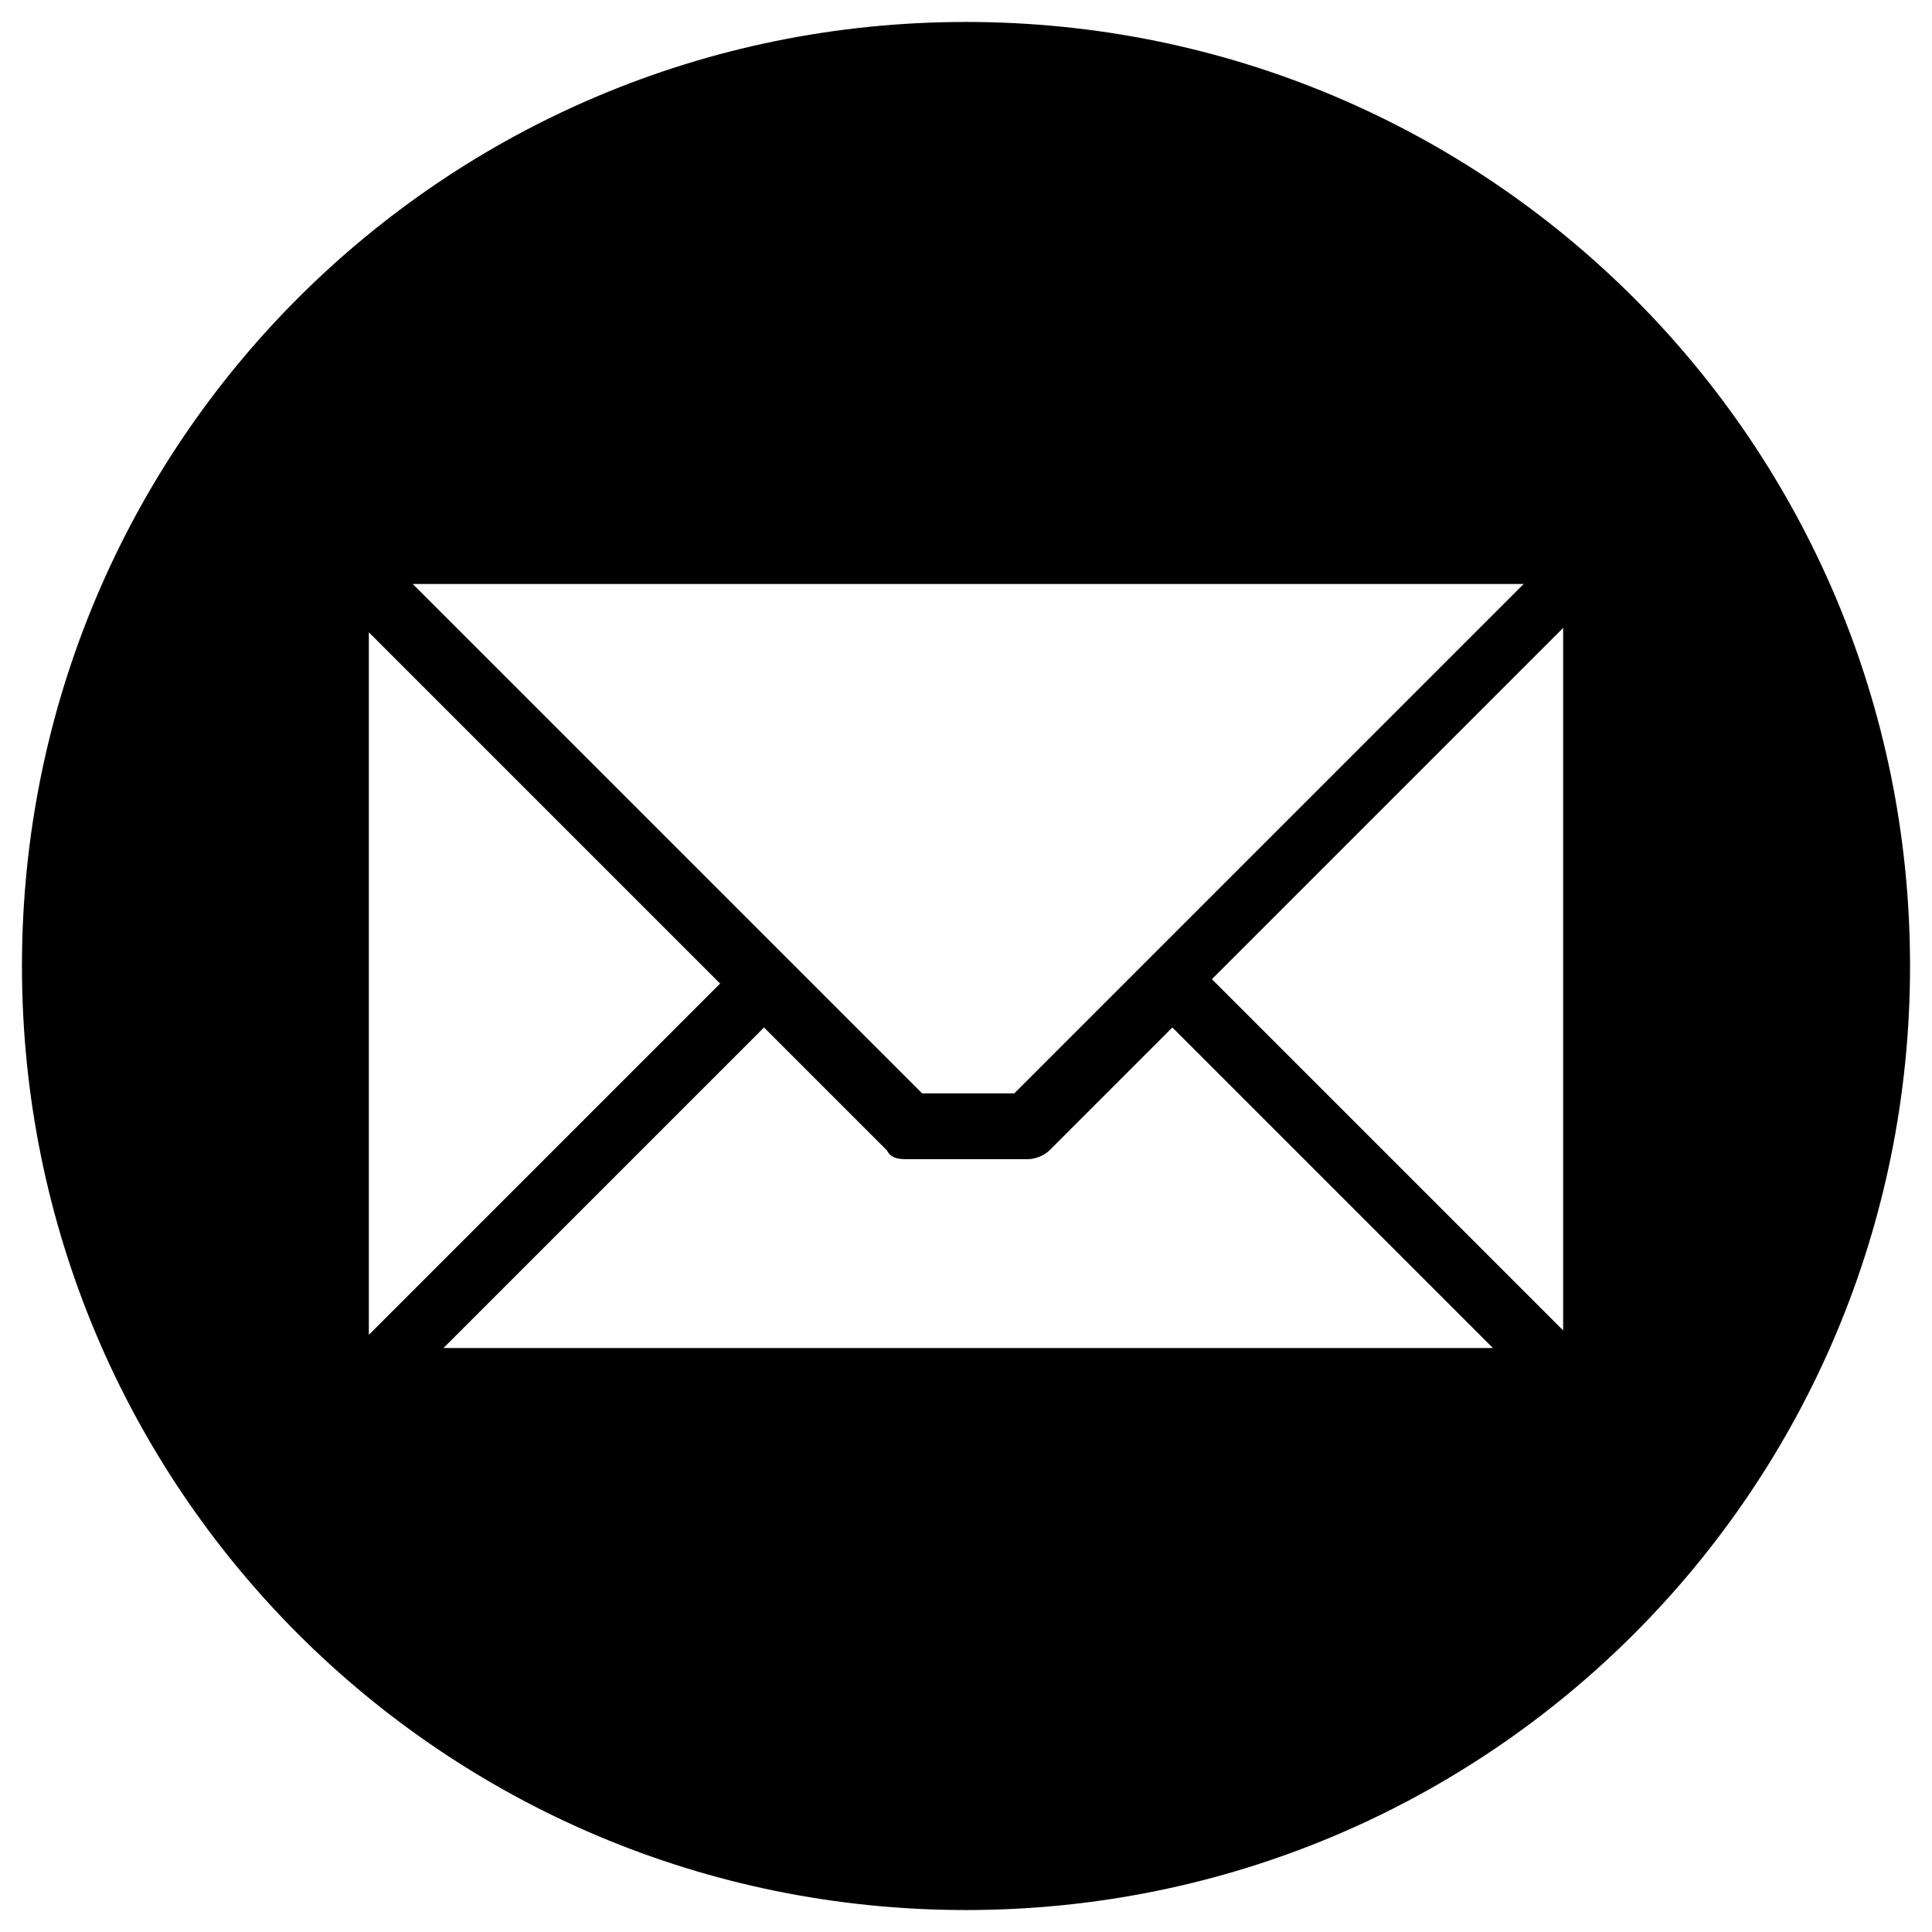
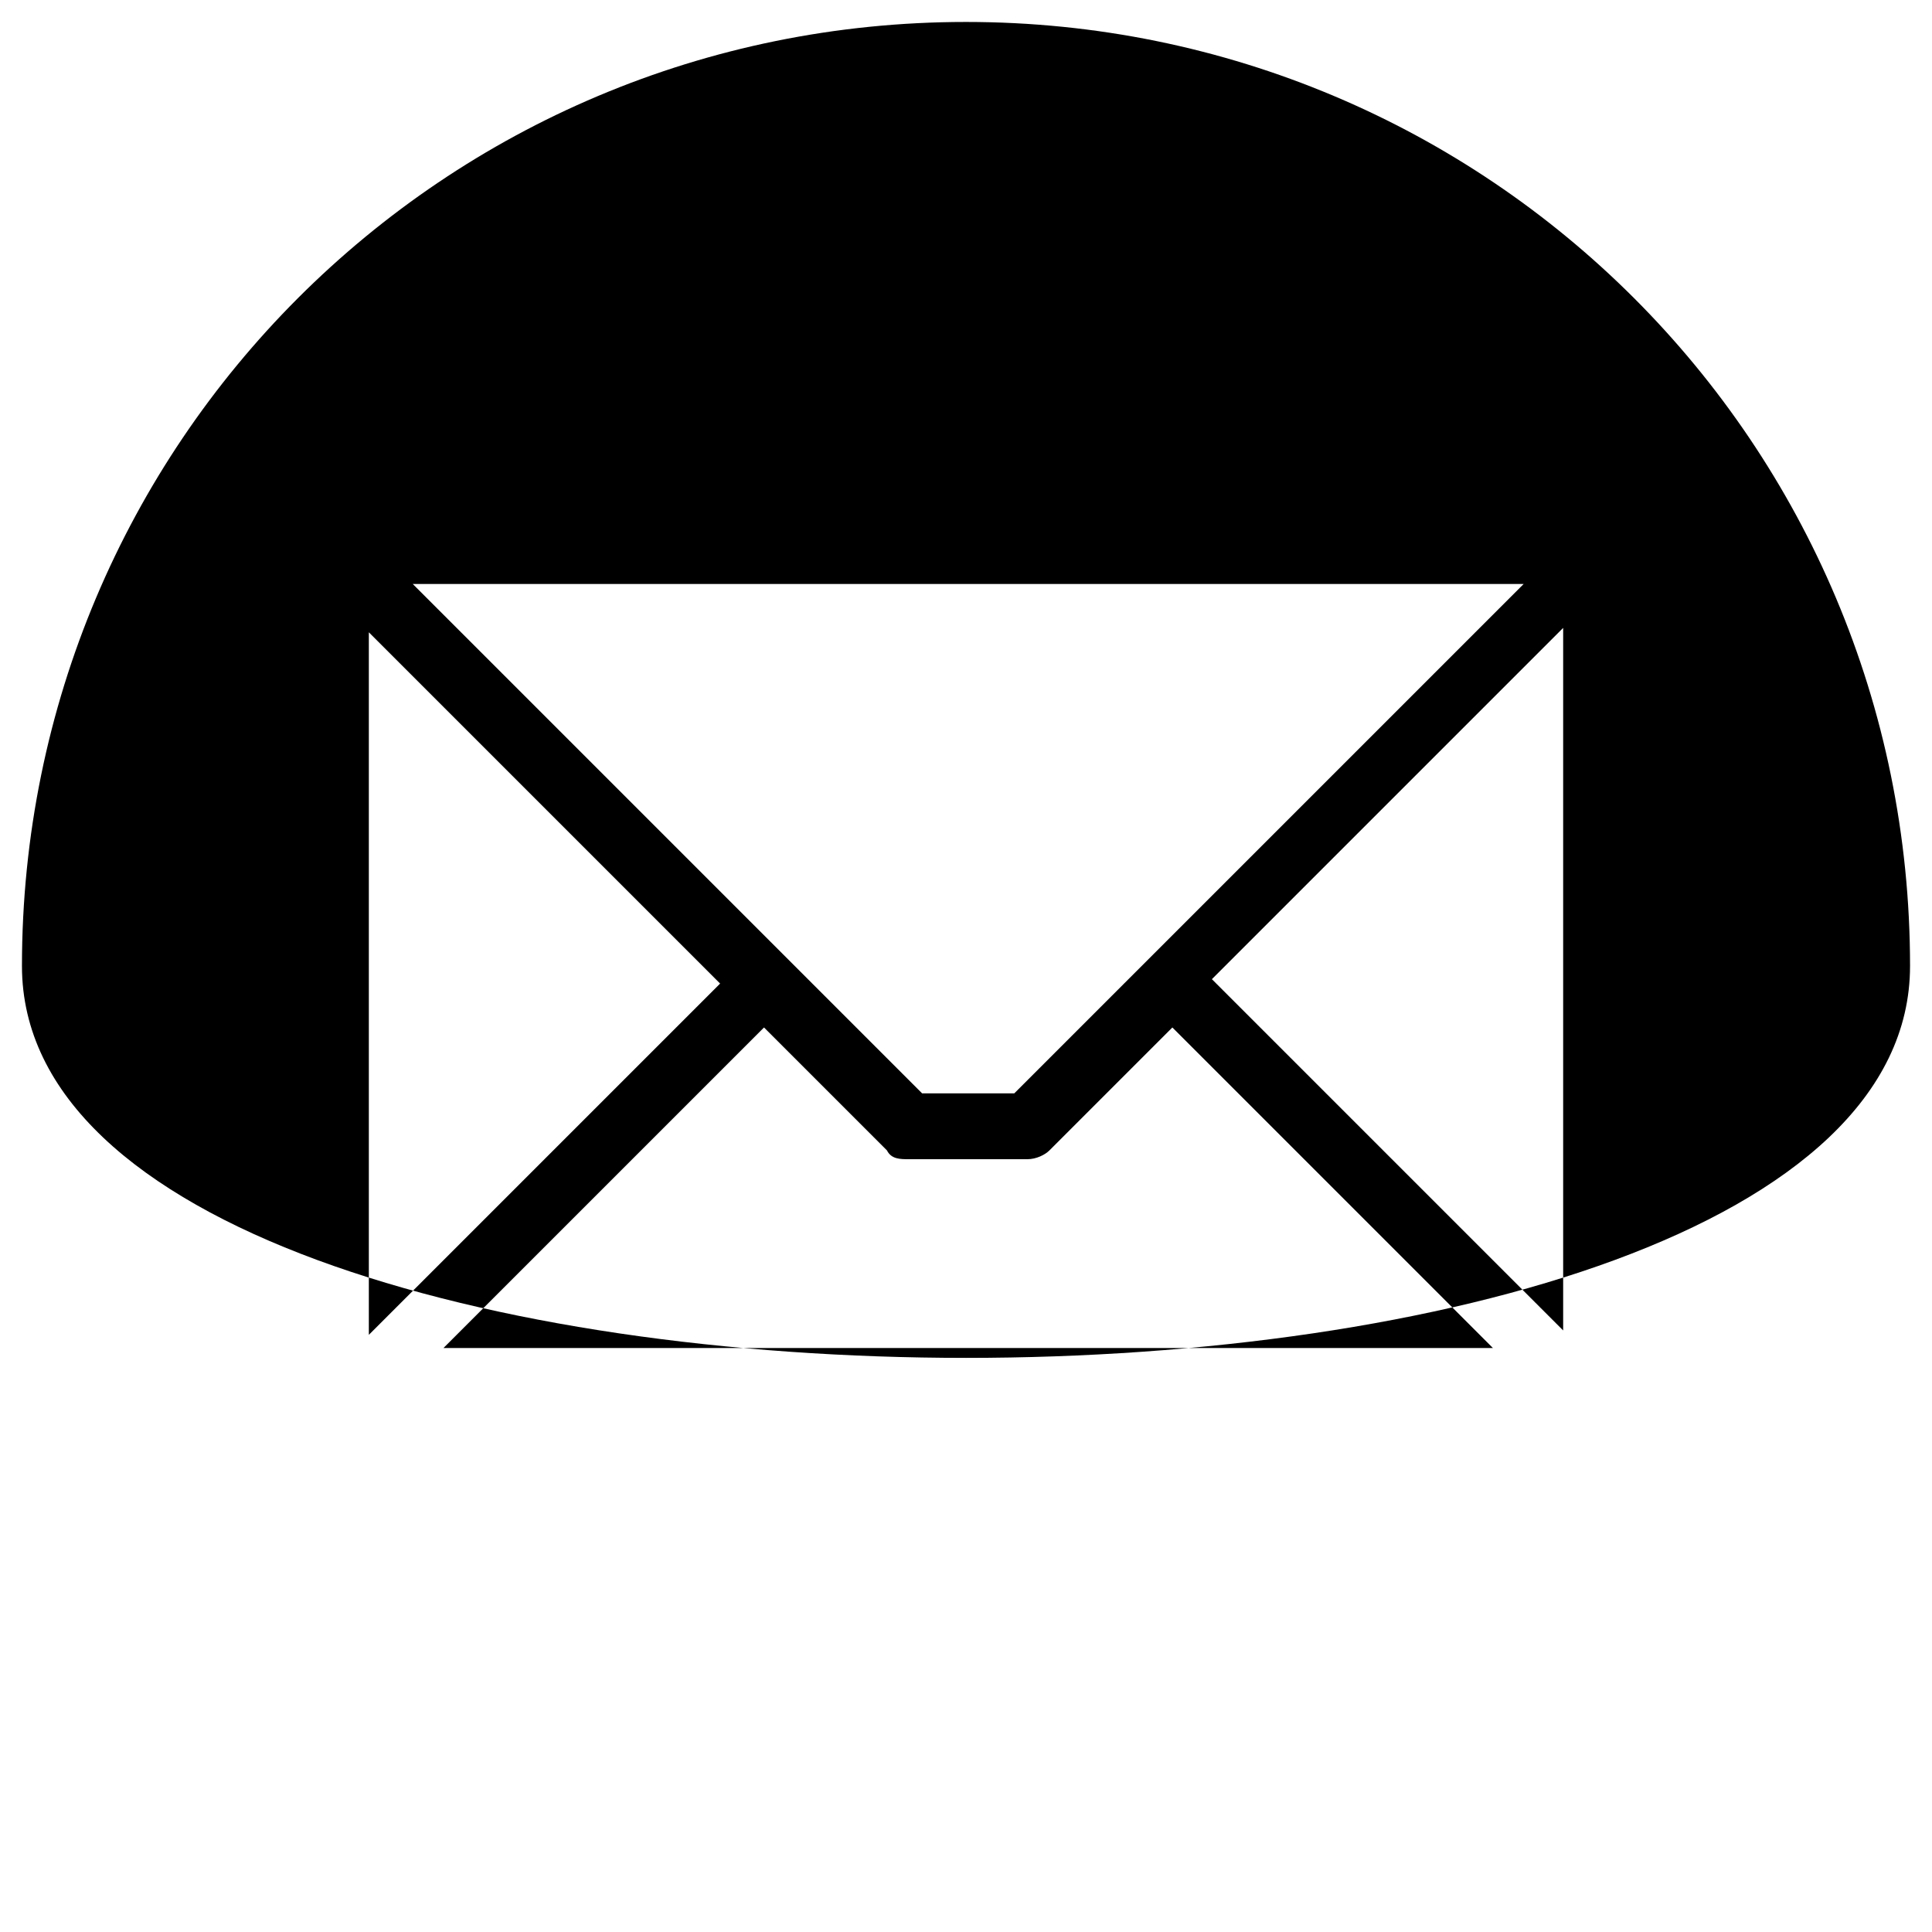
<svg xmlns="http://www.w3.org/2000/svg" id="Layer_1" data-name="Layer 1" version="1.1" viewBox="0 0 44 44">
  <defs>
    <style>
      .cls-1 {
        fill: #000;
        fill-rule: evenodd;
        stroke-width: 0px;
      }
    </style>
  </defs>
-   <path class="cls-1" d="M22,.5c11.9,0,21.5,9.6,21.5,21.5s-9.6,21.5-21.5,21.5S.5,33.9.5,22,10.1.5,22,.5ZM35.6,30.3v-16l-8,8,8,8ZM10.1,30.7h23.9l-7.3-7.3-2.8,2.8c-.1.1-.3.2-.5.2h-2.7c-.2,0-.4,0-.5-.2l-2.8-2.8-7.3,7.3h0ZM8.4,14.4v16l8-8-8-8ZM34.6,13.3H9.4l11.6,11.6h2.1l11.6-11.6Z" />
+   <path class="cls-1" d="M22,.5c11.9,0,21.5,9.6,21.5,21.5S.5,33.9.5,22,10.1.5,22,.5ZM35.6,30.3v-16l-8,8,8,8ZM10.1,30.7h23.9l-7.3-7.3-2.8,2.8c-.1.1-.3.2-.5.2h-2.7c-.2,0-.4,0-.5-.2l-2.8-2.8-7.3,7.3h0ZM8.4,14.4v16l8-8-8-8ZM34.6,13.3H9.4l11.6,11.6h2.1l11.6-11.6Z" />
</svg>